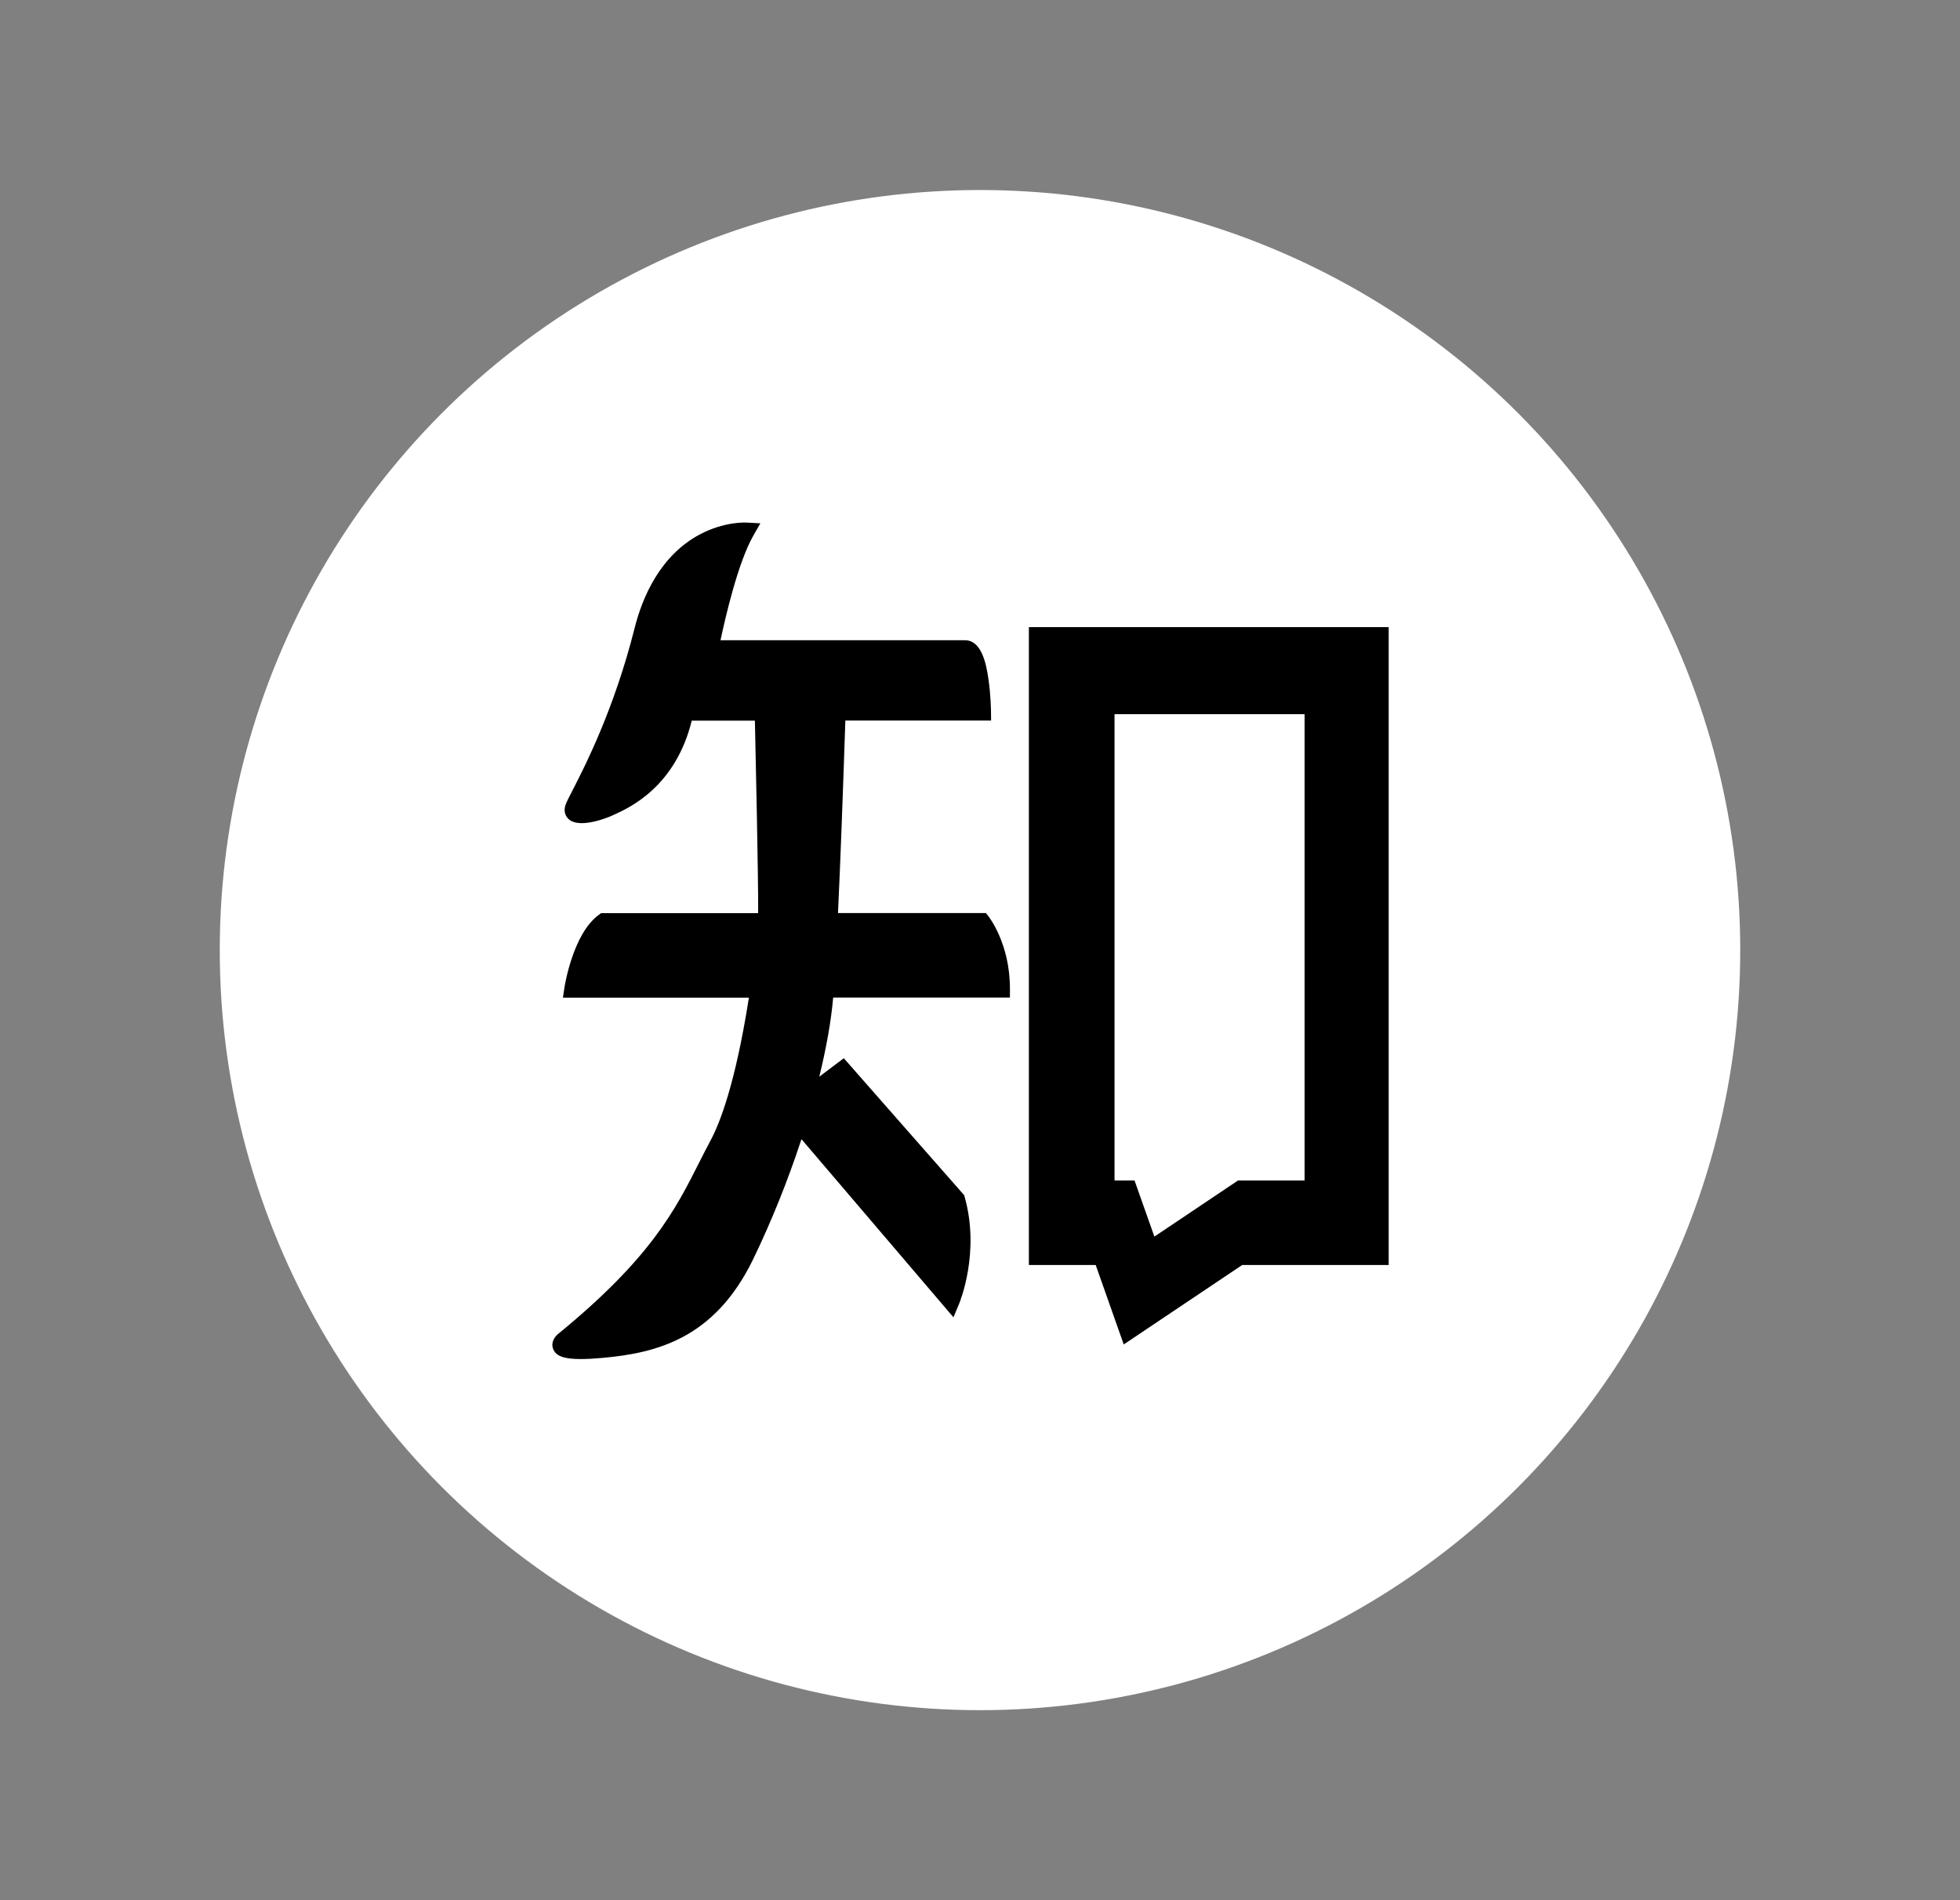
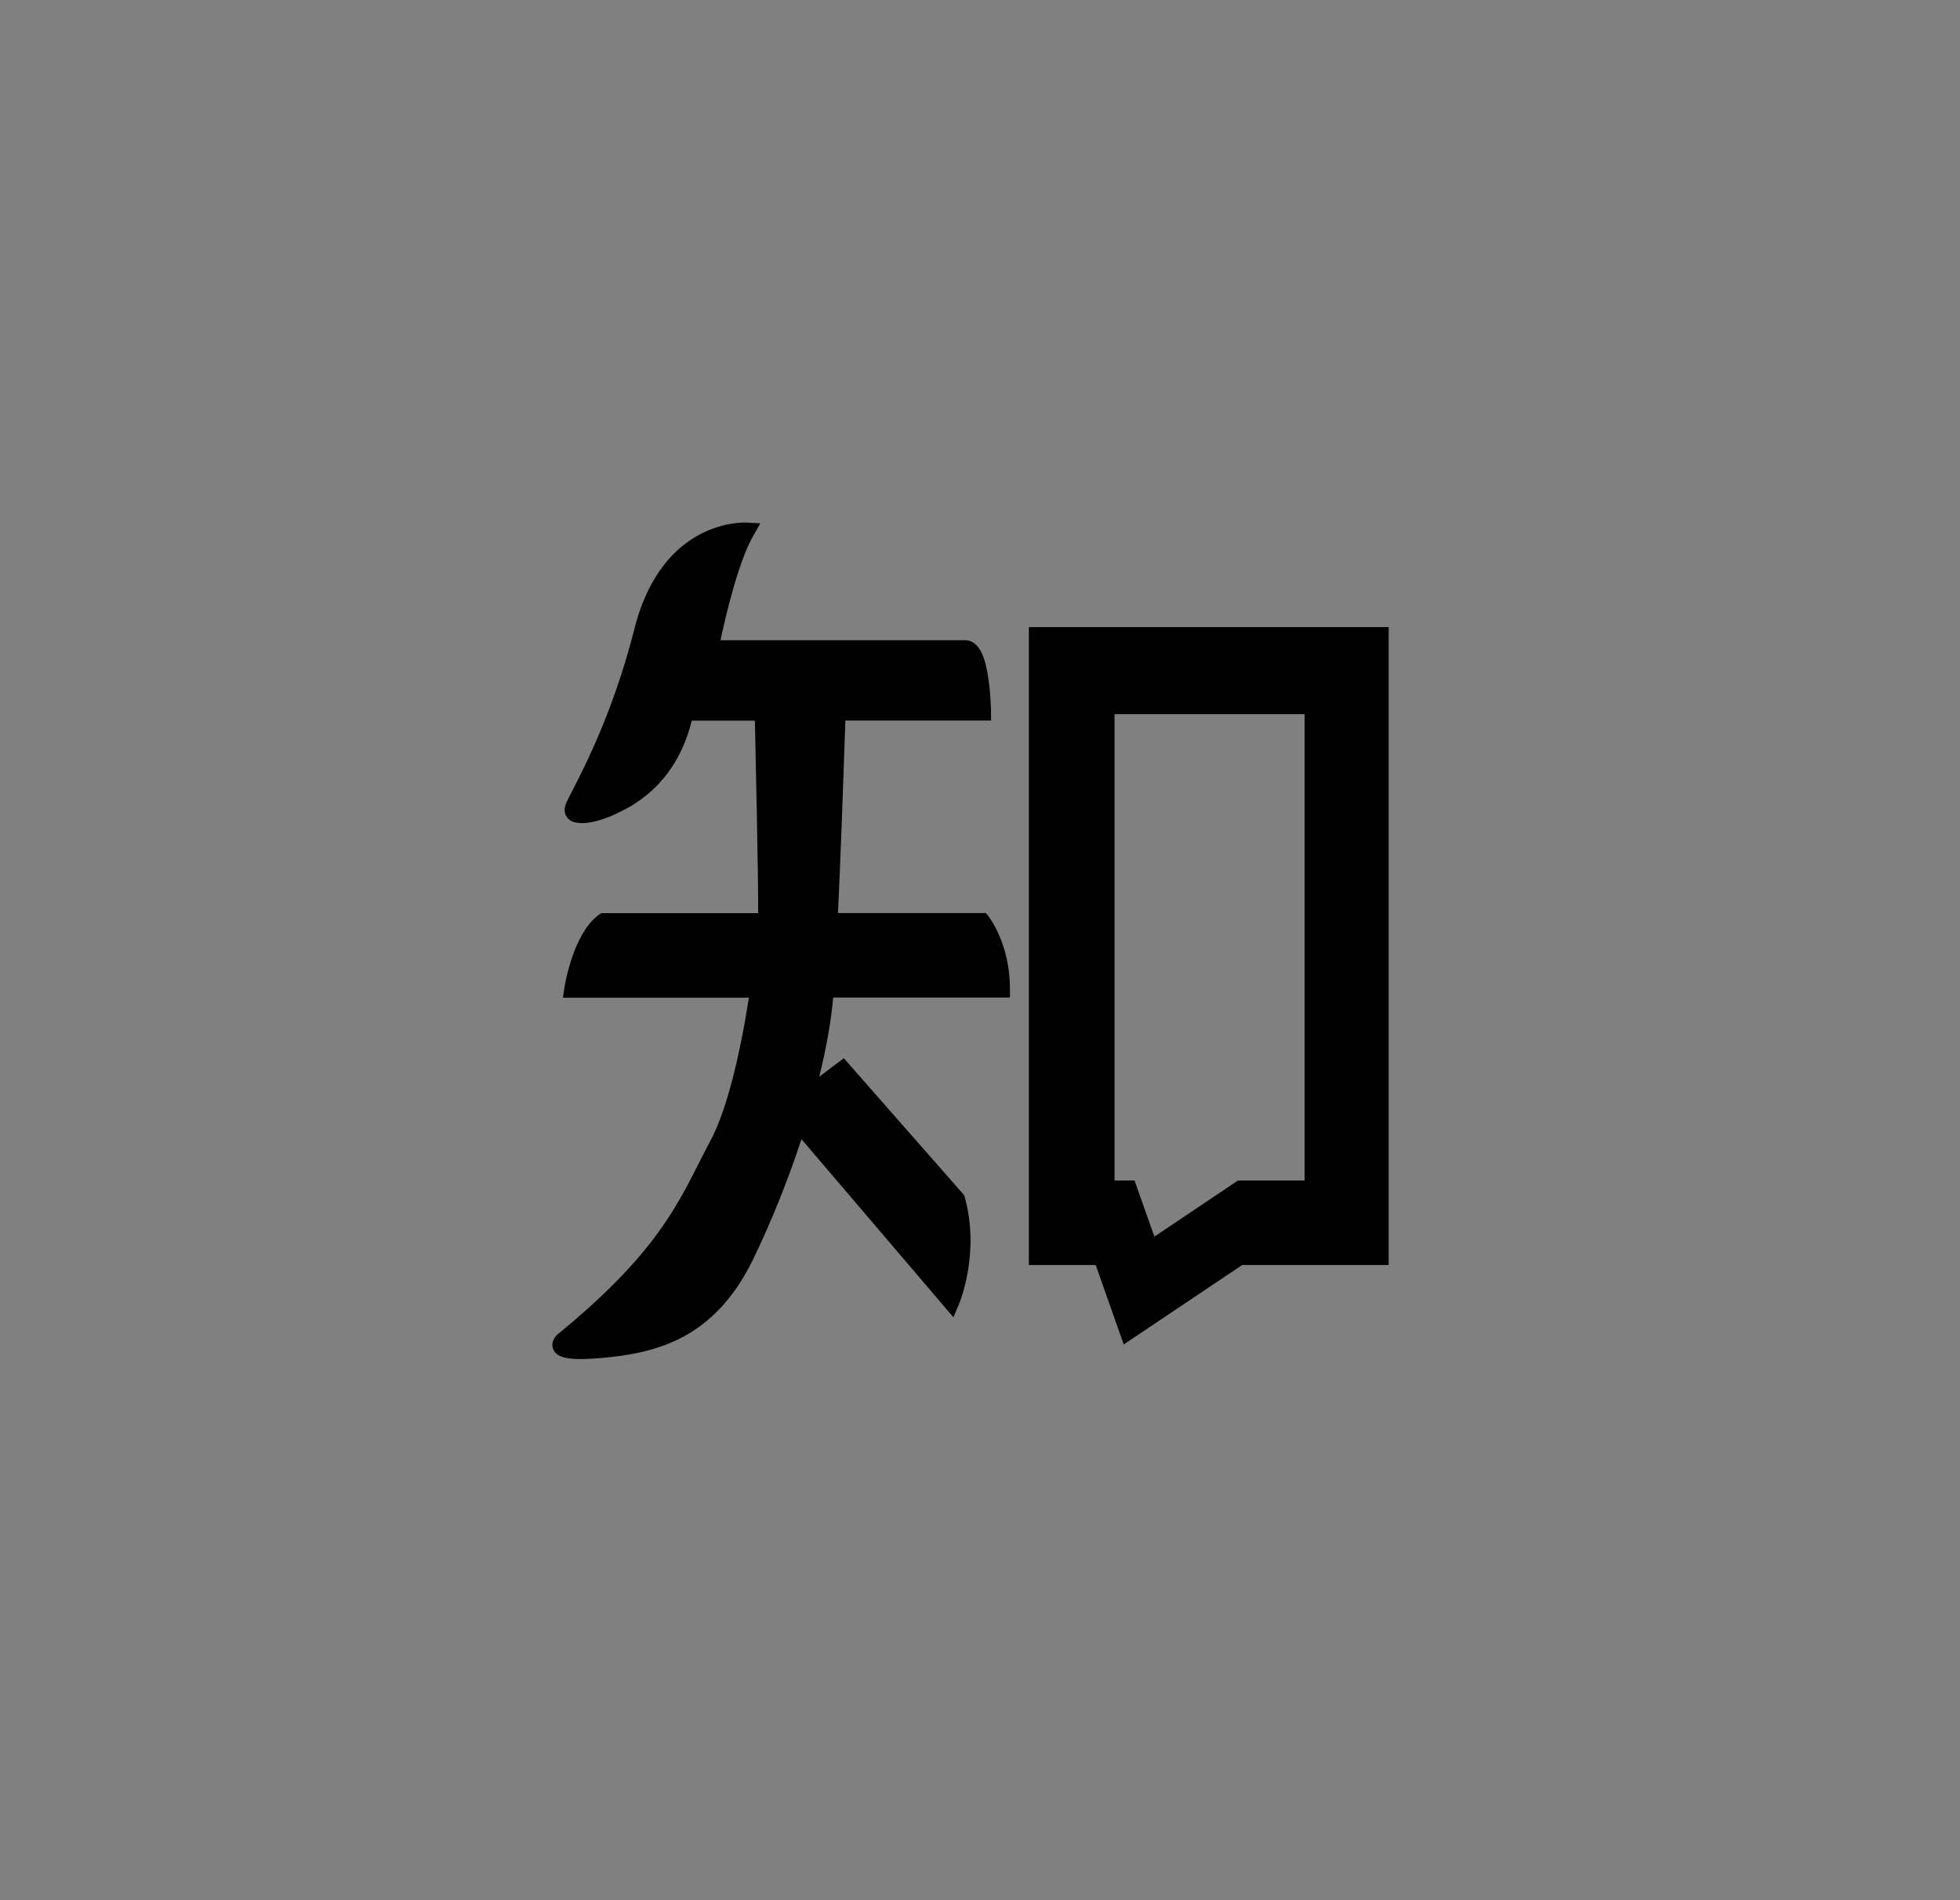
<svg xmlns="http://www.w3.org/2000/svg" width="33" height="32" viewBox="0 0 33 32" fill="none">
  <rect x="0" y="0" width="33" height="32" fill="#808080" stroke="none" />
-   <circle cx="16.5" cy="16" r="12.8" fill="white" />
  <path d="M17.323 10.561V21.303H18.448L18.92 22.641L20.915 21.303H23.381V10.561H17.323ZM21.967 19.88H20.844L19.436 20.825L19.102 19.88H18.765V12.027H21.965V19.88H21.967ZM16.599 15.376H14.109C14.149 14.534 14.19 13.42 14.233 12.134H16.687L16.685 11.982C16.685 11.971 16.682 11.706 16.642 11.436C16.603 11.155 16.518 10.782 16.248 10.782H12.131C12.213 10.396 12.425 9.475 12.682 9.023L12.802 8.813L12.56 8.8C12.545 8.8 12.193 8.783 11.784 8.999C11.115 9.355 10.815 10.056 10.684 10.581C10.338 11.952 9.847 12.905 9.639 13.311C9.577 13.431 9.54 13.503 9.523 13.551C9.489 13.643 9.508 13.735 9.575 13.795C9.772 13.973 10.292 13.741 10.297 13.739C10.309 13.733 10.322 13.728 10.338 13.72C10.599 13.602 11.372 13.251 11.647 12.136H12.71C12.723 12.739 12.768 14.731 12.765 15.378H10.121L10.082 15.406C9.648 15.723 9.51 16.591 9.504 16.628L9.478 16.801H12.609C12.379 18.269 12.112 18.927 11.972 19.189C11.902 19.321 11.835 19.452 11.771 19.579C11.372 20.371 10.957 21.188 9.403 22.459C9.335 22.512 9.272 22.61 9.313 22.716C9.358 22.834 9.487 22.887 9.774 22.887C9.875 22.887 9.995 22.881 10.138 22.868C11.073 22.786 12.028 22.531 12.671 21.226C12.99 20.568 13.265 19.881 13.494 19.184L16.053 22.184L16.147 21.959C16.162 21.923 16.503 21.091 16.243 20.161L16.233 20.127L14.207 17.821L13.794 18.132C13.914 17.643 13.993 17.196 14.028 16.799H17.004V16.649C17.004 15.897 16.657 15.451 16.644 15.432L16.599 15.376Z" fill="black" />
</svg>